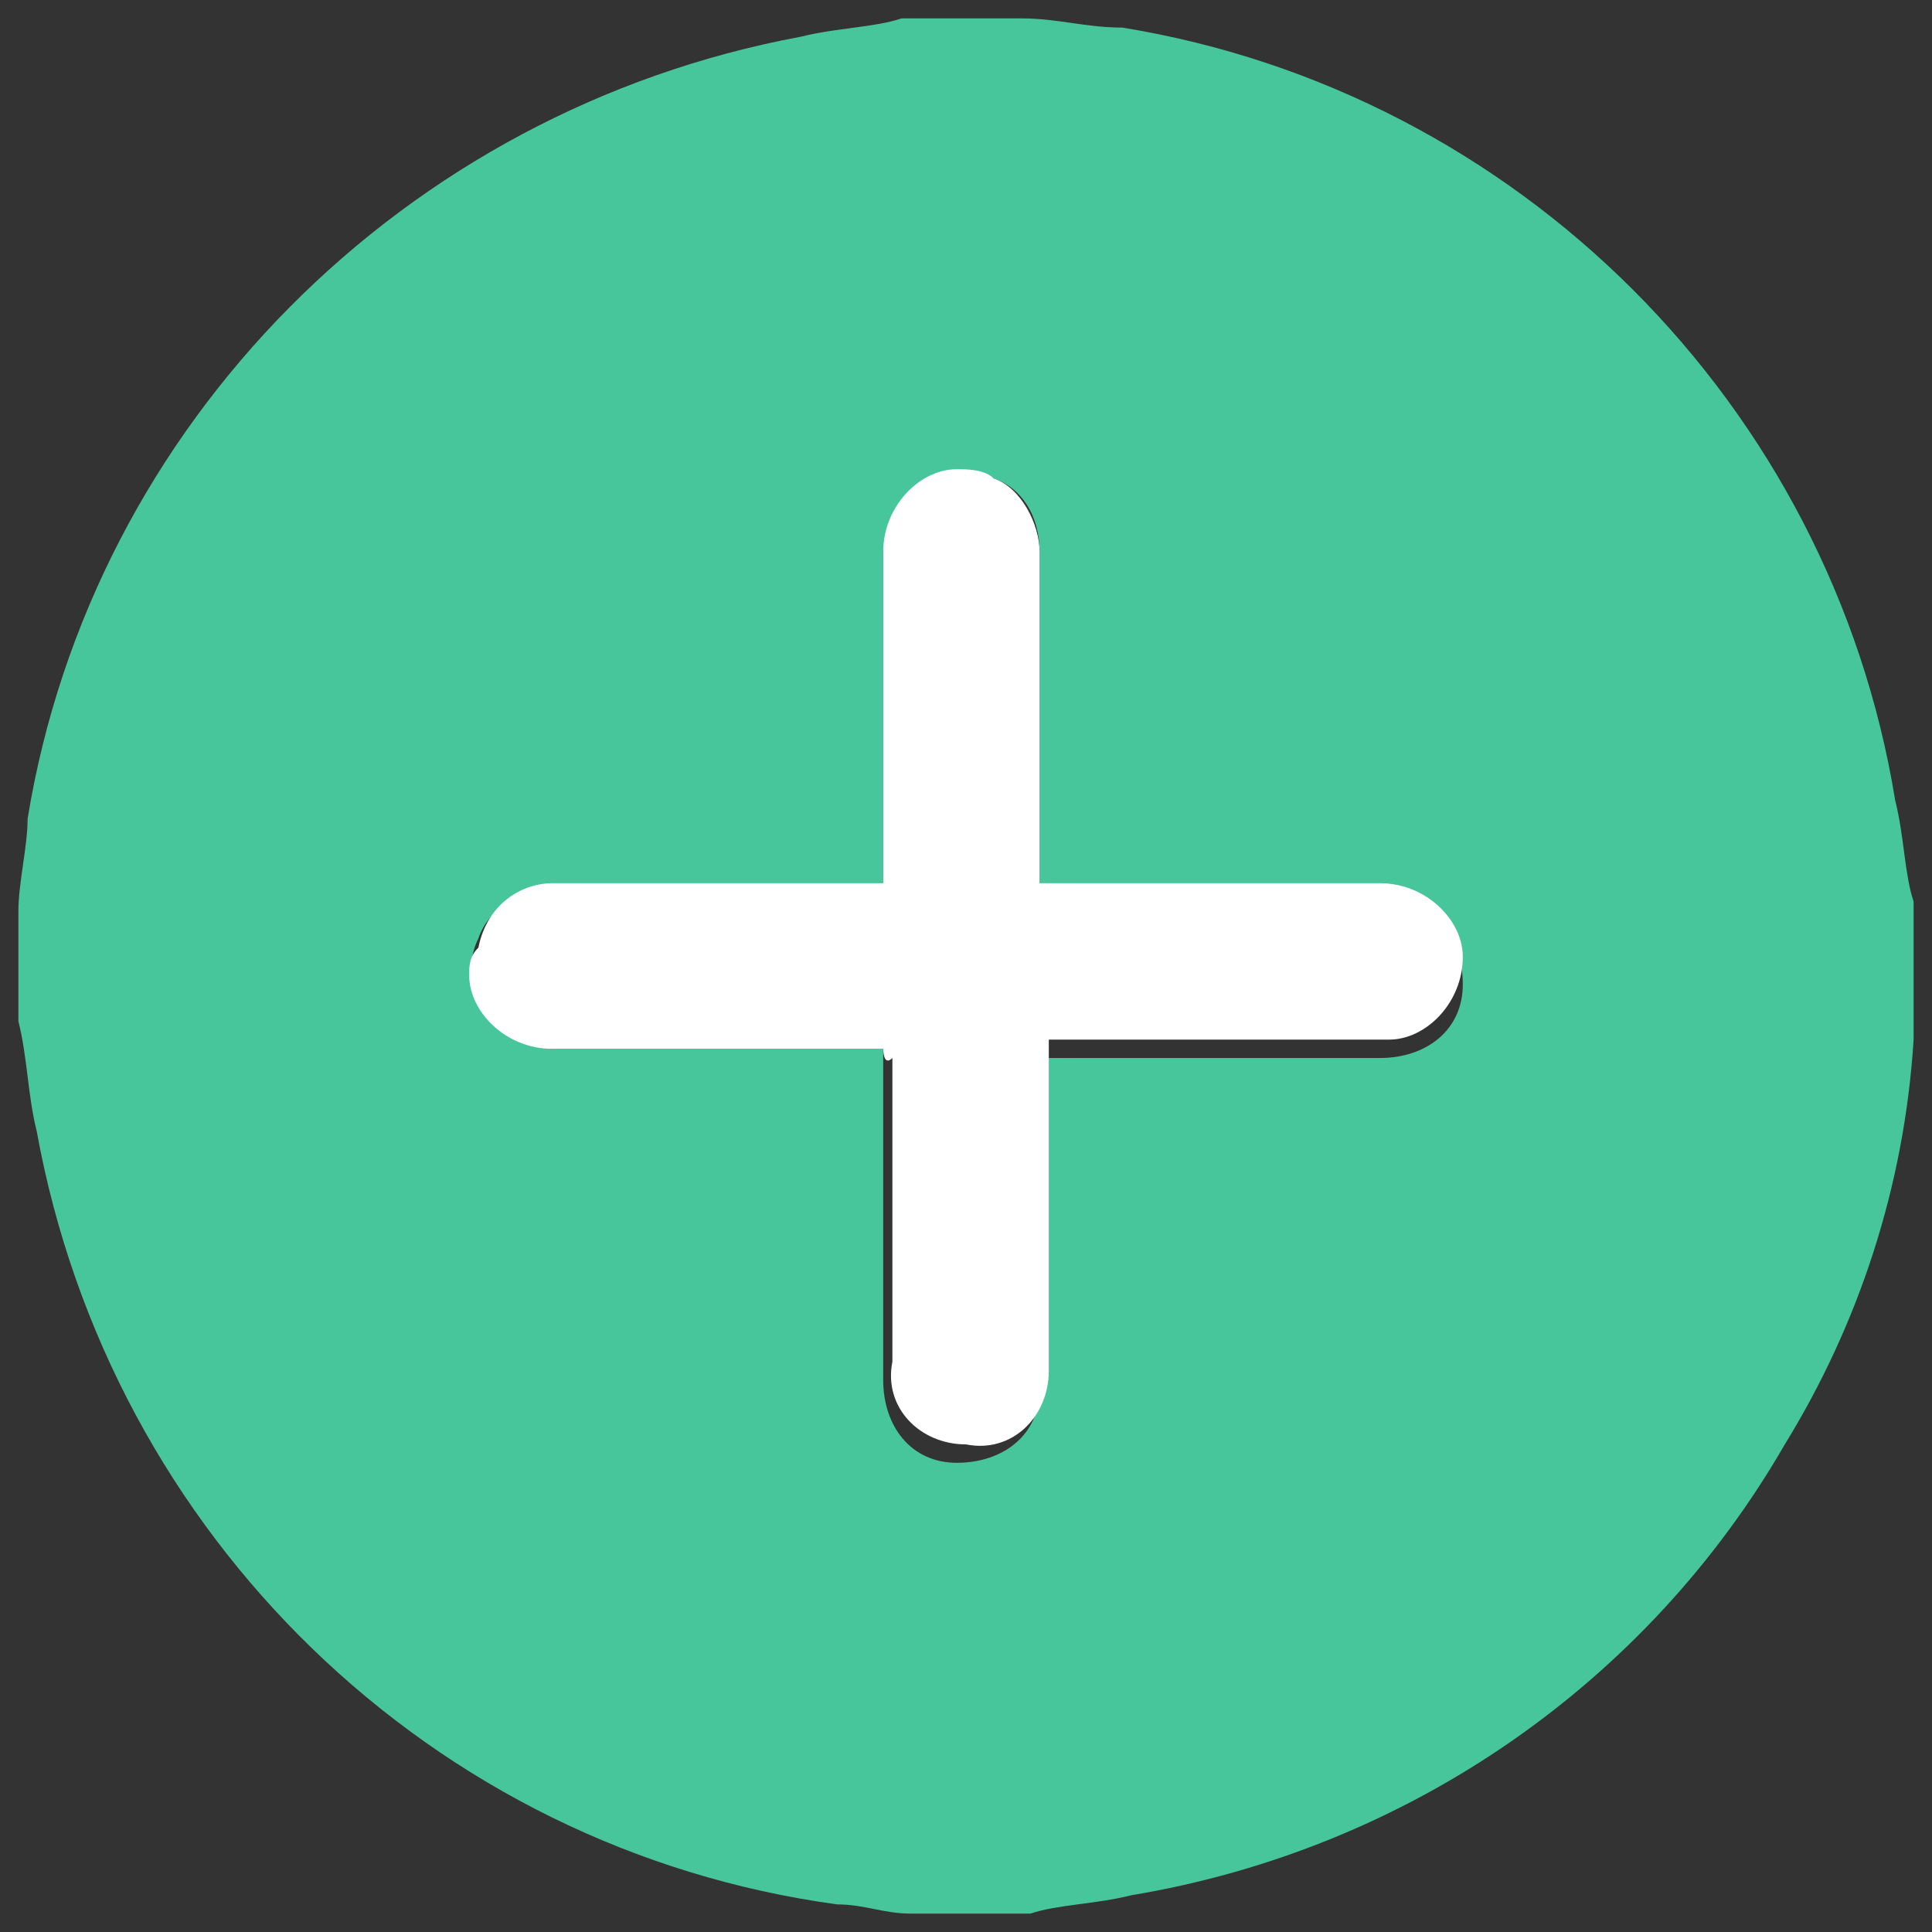
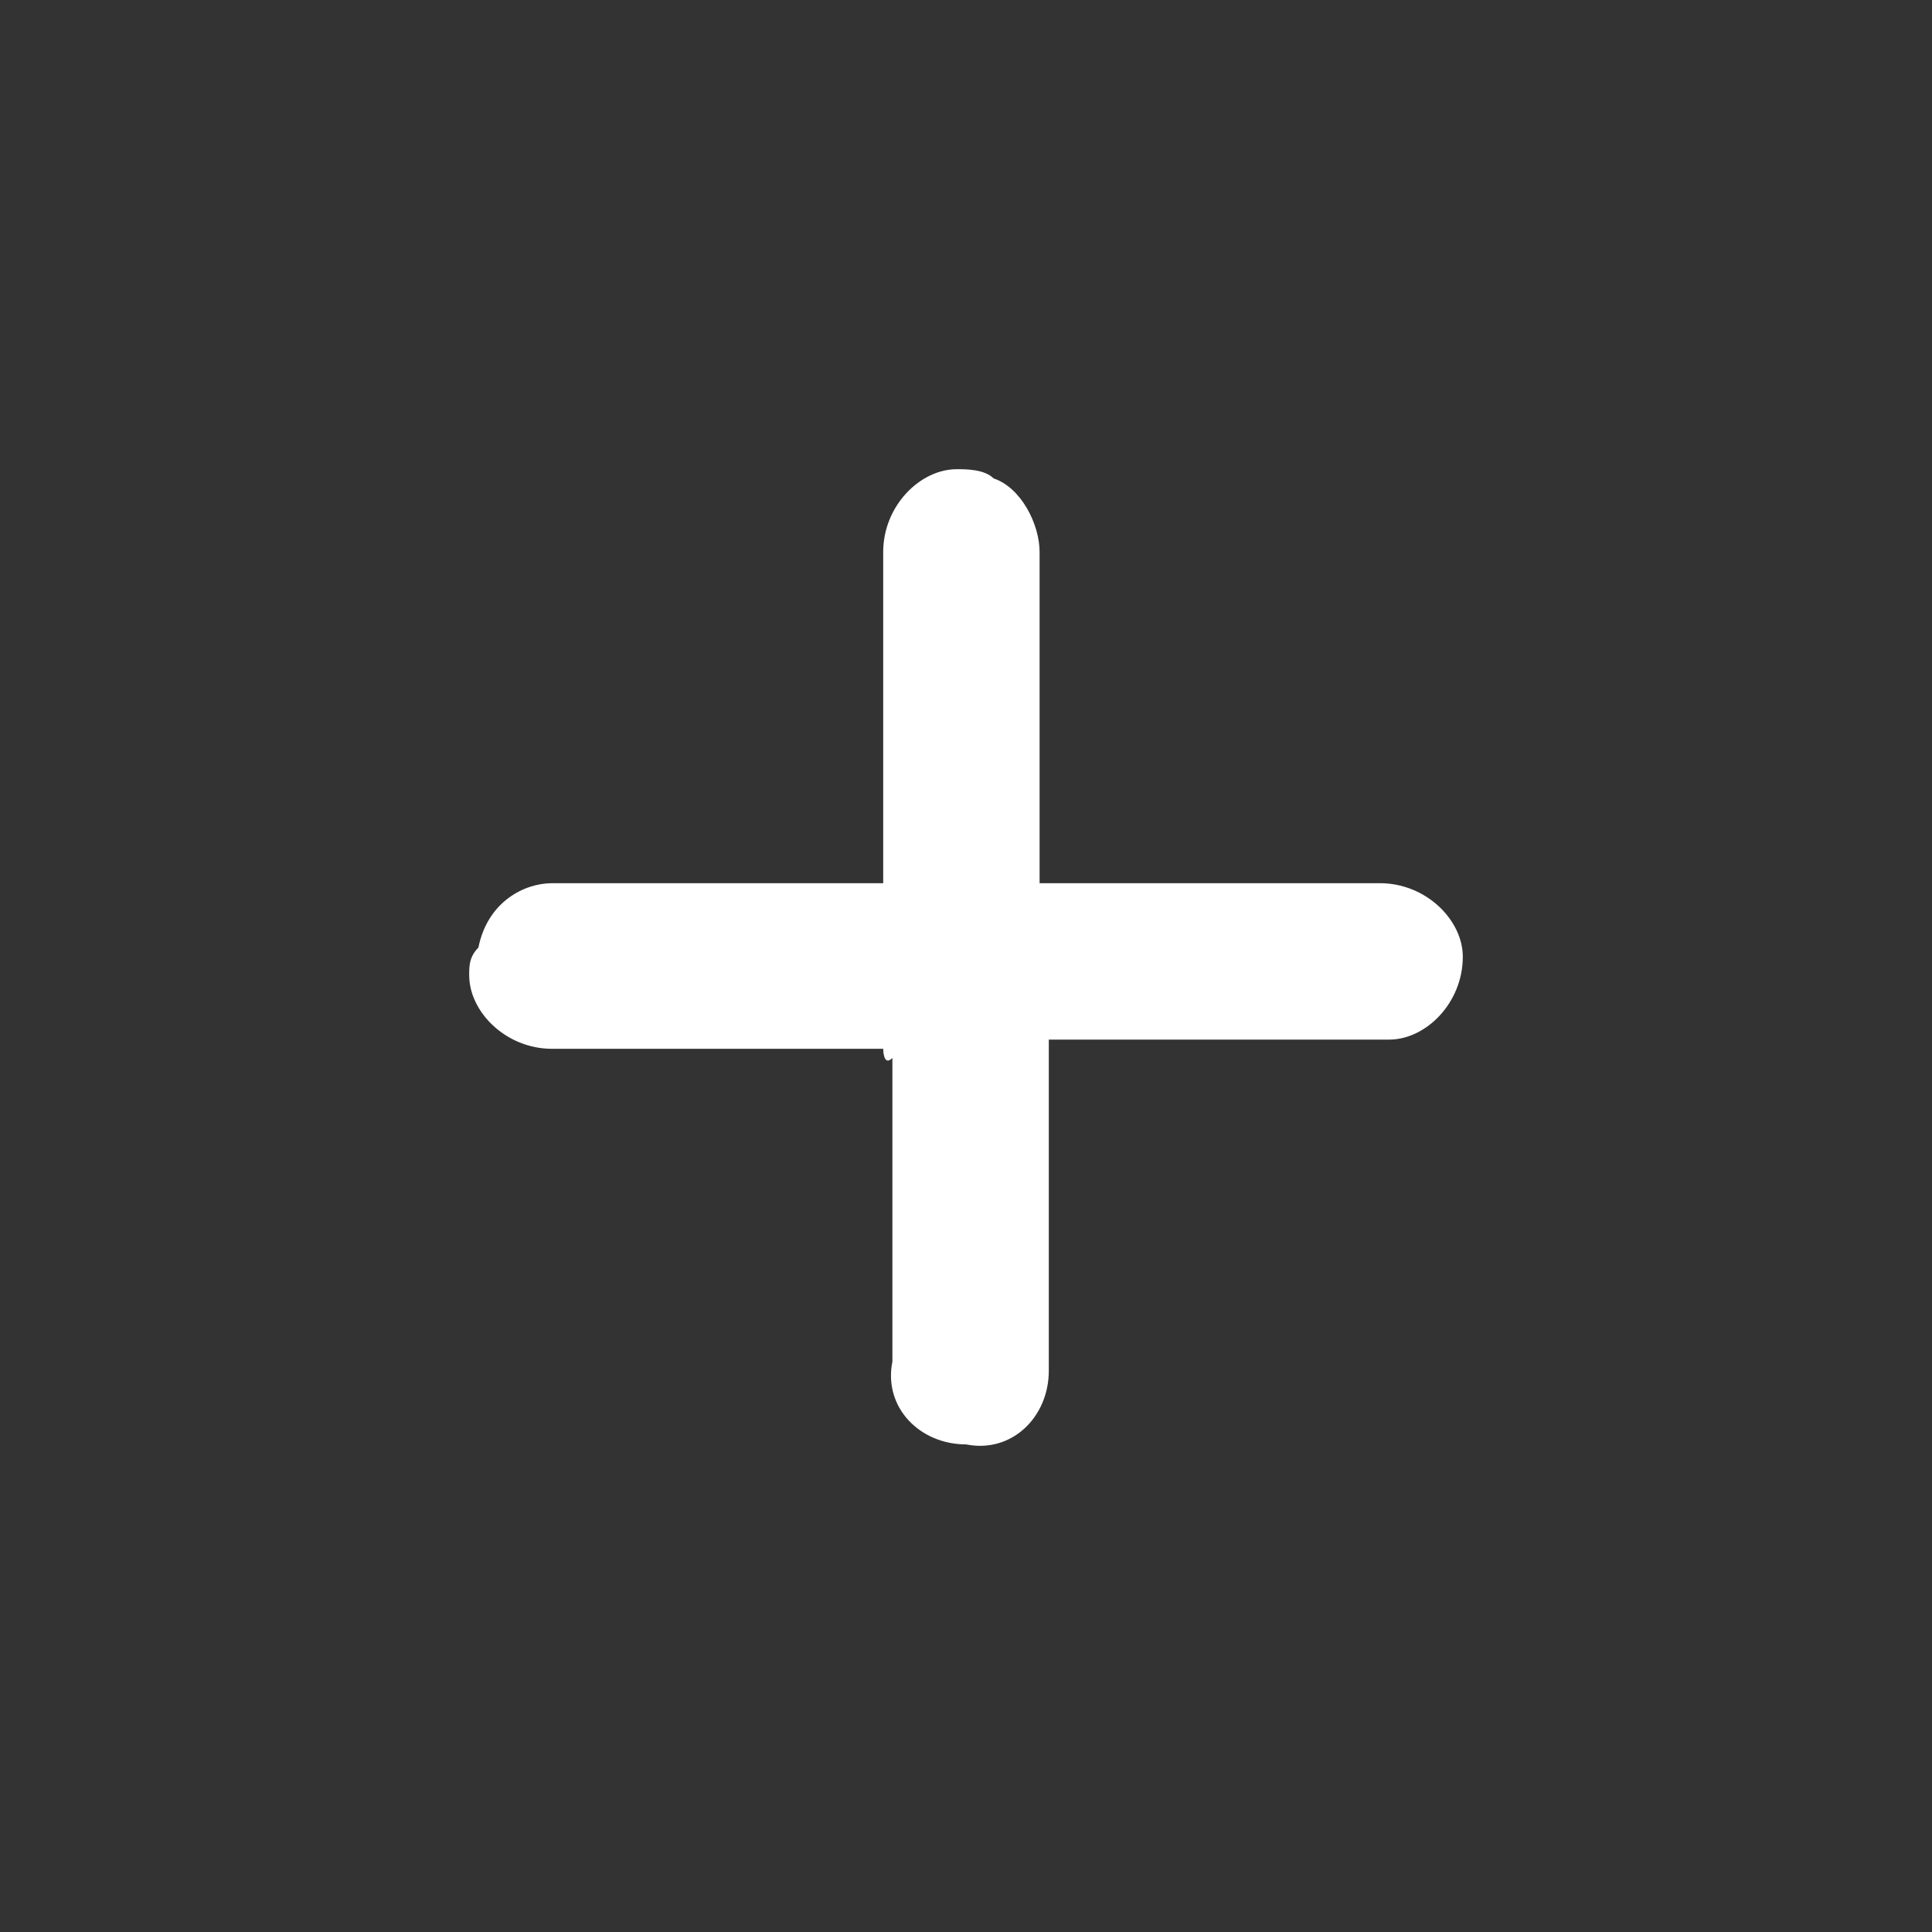
<svg xmlns="http://www.w3.org/2000/svg" version="1.1" id="Layer_1" x="0px" y="0px" viewBox="0 0 21 21" style="enable-background:new 0 0 21 21;" xml:space="preserve">
  <rect x="0" y="0" width="21" height="21" fill="#333333" stroke="none" />
  <style type="text/css">
	.st0{fill:#48C69B;}
	.st1{fill:#FFFFFF;}
</style>
  <g id="Group_64">
-     <path id="Path_92" class="st0" d="M0.2,11.1V9.9c0-0.3,0.1-0.7,0.1-1c0.7-4.3,4.1-7.7,8.4-8.5c0.4-0.1,0.8-0.1,1.1-0.2h1.3   c0.4,0,0.7,0.1,1.1,0.1c4.3,0.7,7.7,4.1,8.4,8.4c0.1,0.4,0.1,0.8,0.2,1.1v1.3c0,0.1,0,0.1,0,0.2c-0.1,1.6-0.6,3.1-1.4,4.4   c-1.5,2.6-4.1,4.4-7.1,4.9c-0.4,0.1-0.8,0.1-1.1,0.2H9.9c-0.3,0-0.5-0.1-0.8-0.1c-4.4-0.6-7.9-4-8.7-8.4   C0.3,11.9,0.3,11.5,0.2,11.1z M9.6,11.4v3.6c0,0.5,0.3,0.9,0.8,0.9c0.5,0,0.9-0.3,0.9-0.8c0,0,0,0,0,0c0-1.1,0-2.3,0-3.4v-0.2H15   c0.5,0,0.9-0.3,0.9-0.8c0-0.5-0.3-0.9-0.8-0.9c0,0-0.1,0-0.1,0c-1.1,0-2.3,0-3.4,0h-0.3V6c0-0.4-0.2-0.7-0.5-0.8   c-0.4-0.2-0.9,0-1.1,0.4C9.7,5.8,9.6,5.9,9.6,6c0,1.1,0,2.3,0,3.4v0.3H6c-0.4,0-0.7,0.2-0.8,0.5c-0.2,0.4,0,0.9,0.5,1.1   c0.1,0,0.2,0.1,0.3,0.1c1.1,0,2.3,0,3.4,0C9.4,11.4,9.6,11.4,9.6,11.4z" />
    <path id="Path_93" class="st1" d="M9.6,11.4H9.4c-1.1,0-2.3,0-3.4,0c-0.5,0-0.9-0.4-0.9-0.8c0-0.1,0-0.2,0.1-0.3   C5.3,9.8,5.7,9.6,6,9.6h3.6V6c0-0.5,0.4-0.9,0.8-0.9c0.1,0,0.3,0,0.4,0.1c0.3,0.1,0.5,0.5,0.5,0.8v3.6H15c0.5,0,0.9,0.4,0.9,0.8   c0,0.5-0.4,0.9-0.8,0.9c0,0-0.1,0-0.1,0h-3.6v0.2c0,1.1,0,2.3,0,3.4c0,0.5-0.4,0.9-0.9,0.8c-0.5,0-0.9-0.4-0.8-0.9c0,0,0,0,0,0   v-3.3C9.6,11.6,9.6,11.4,9.6,11.4z" />
  </g>
</svg>